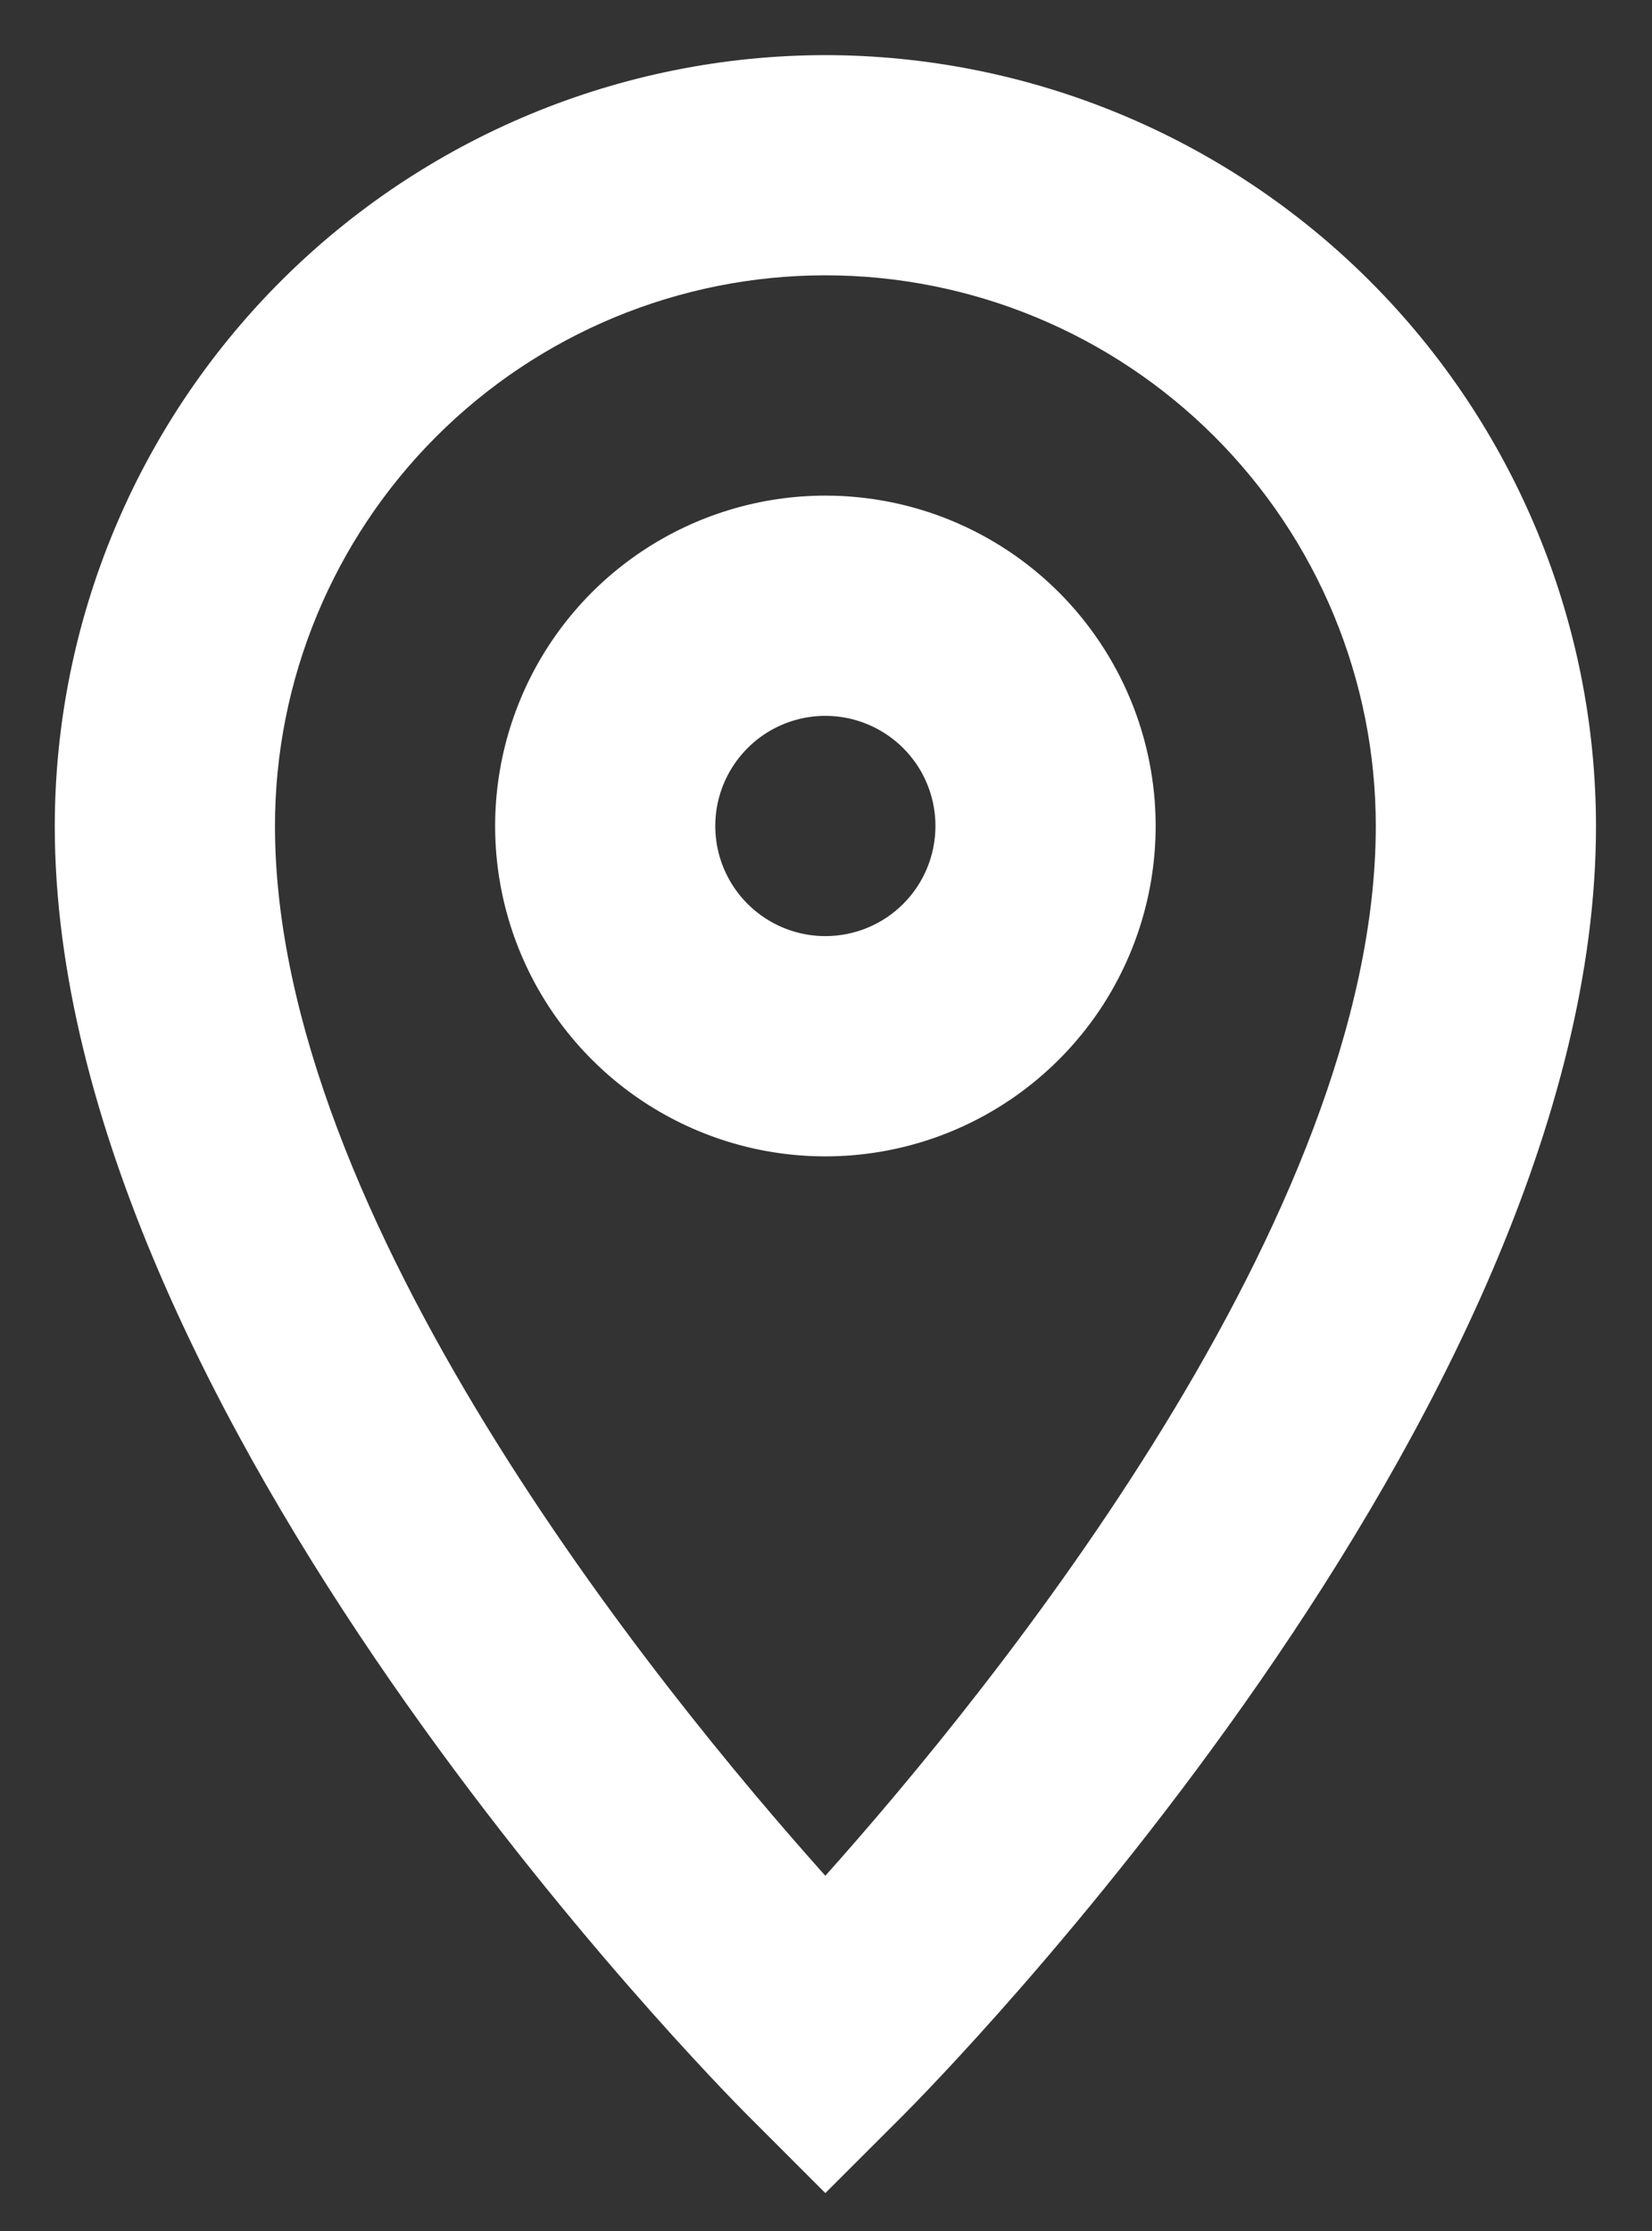
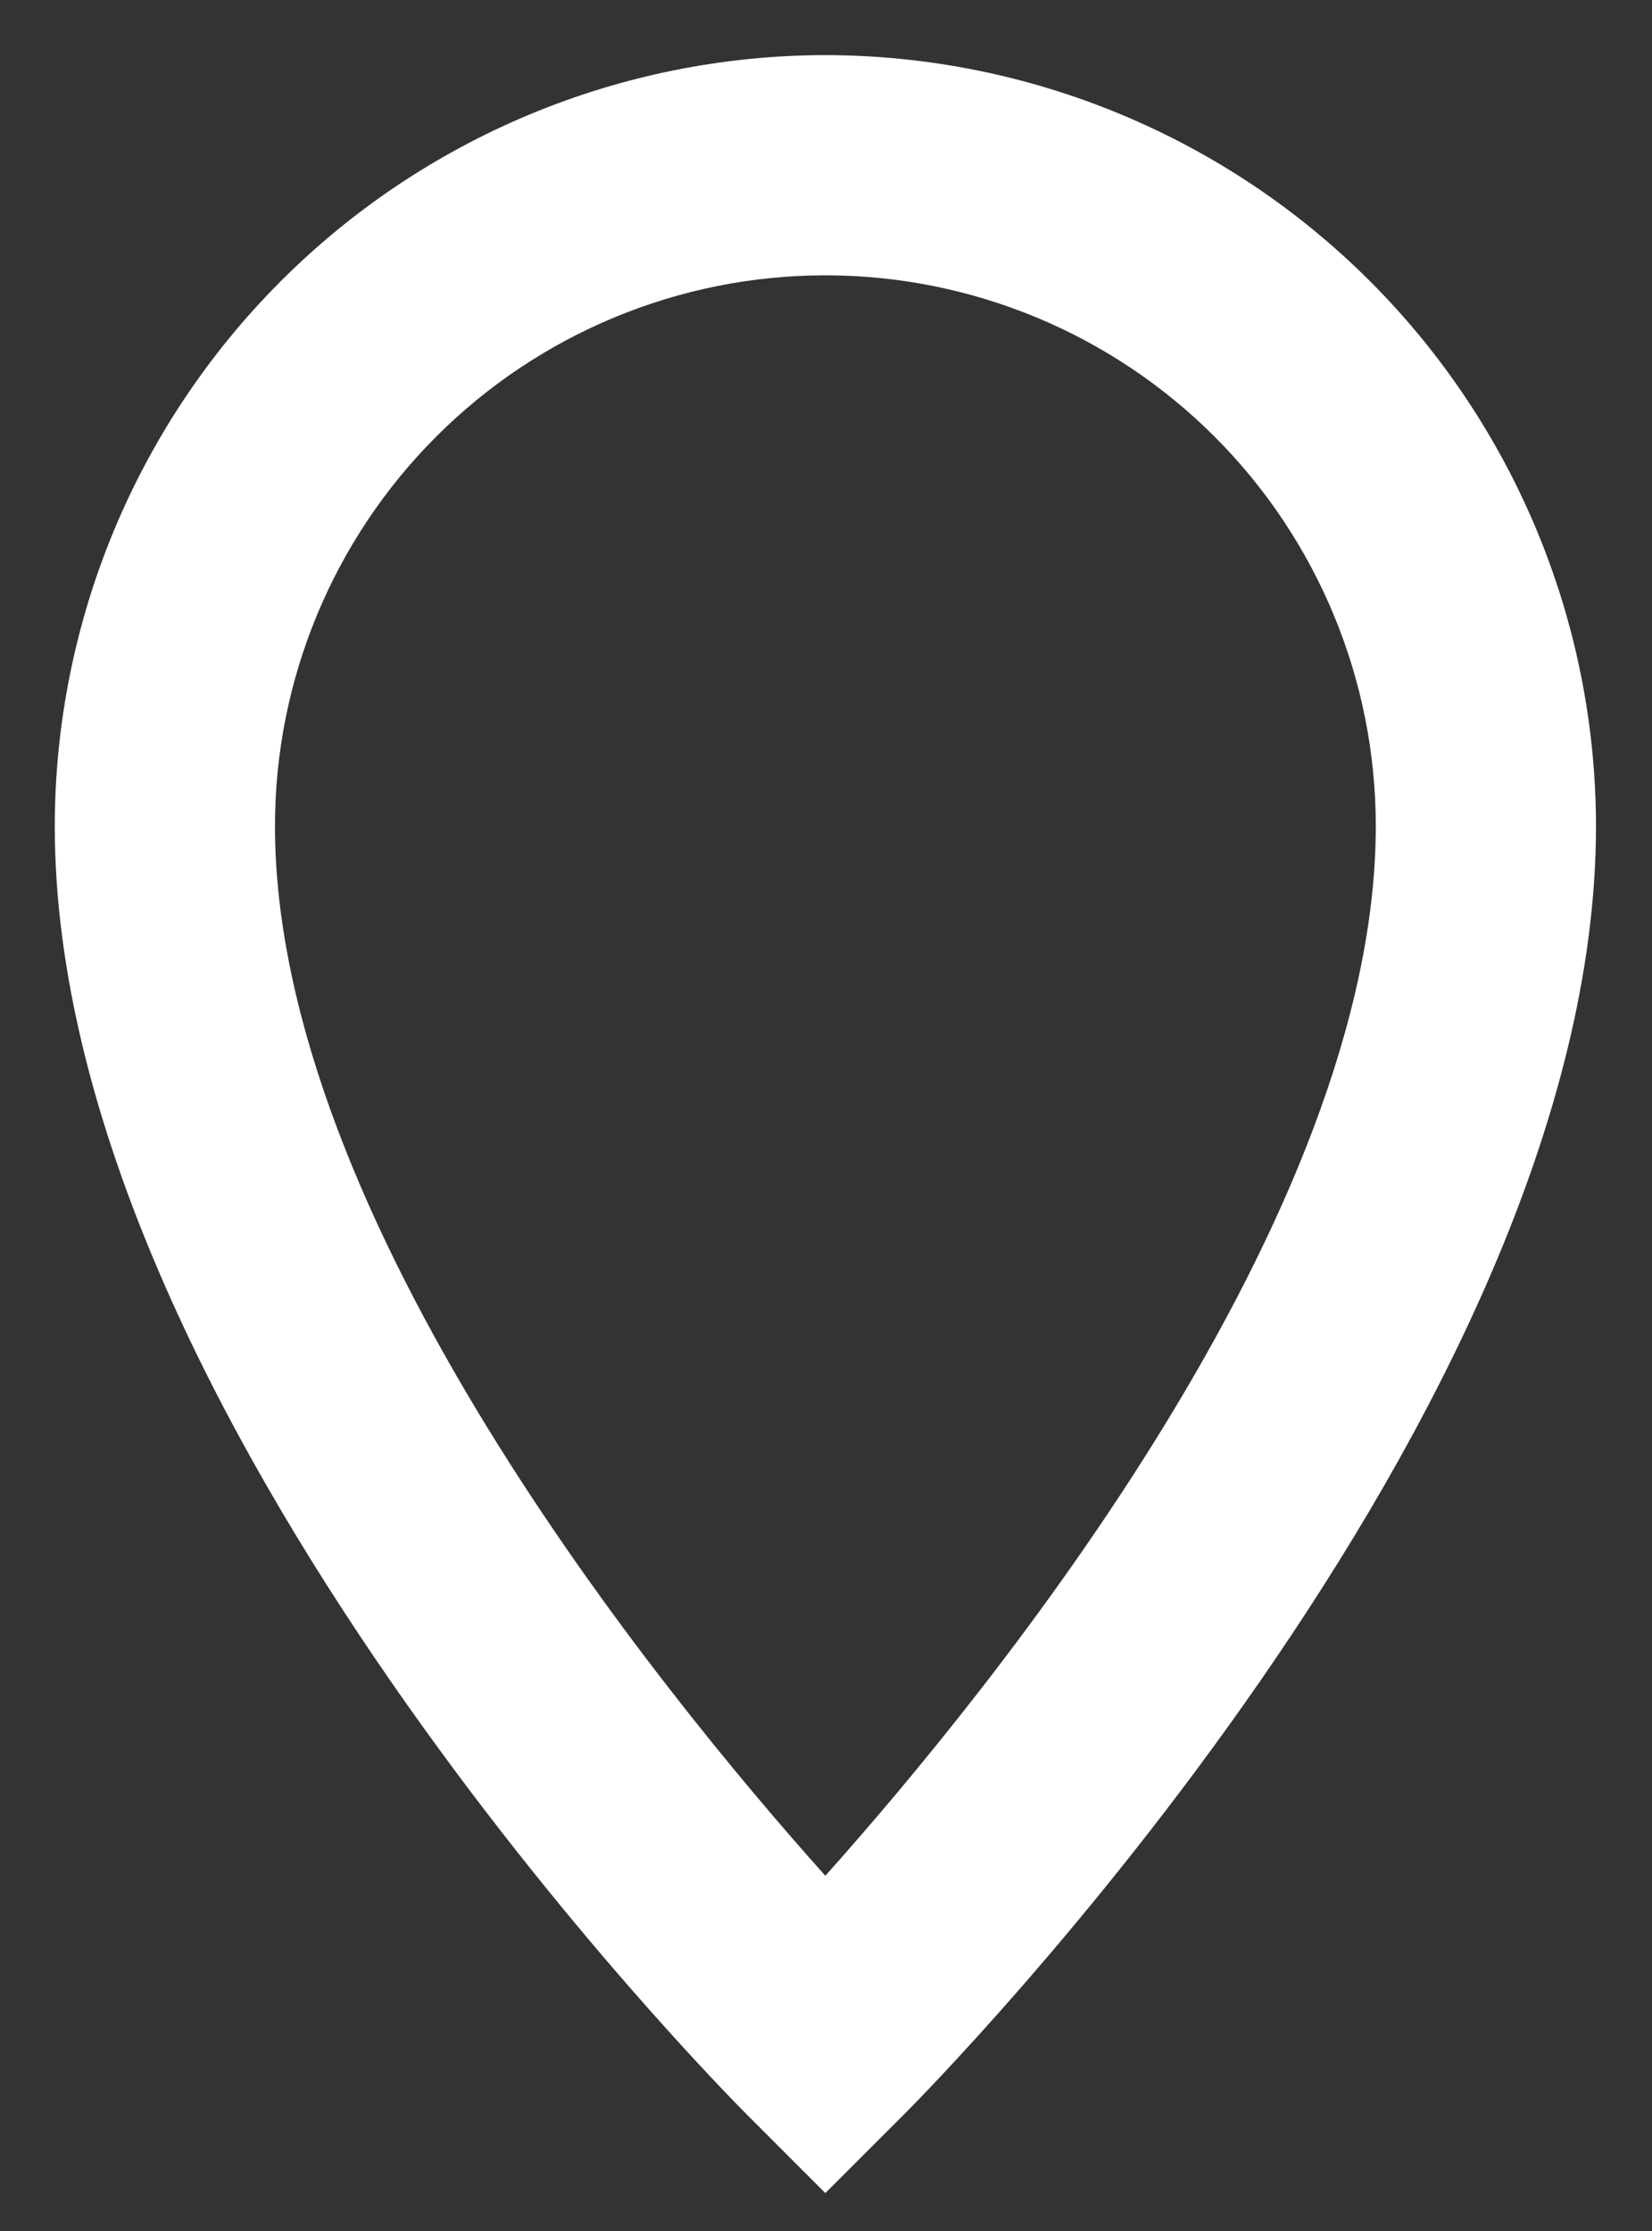
<svg xmlns="http://www.w3.org/2000/svg" width="20" height="27" viewBox="0 0 20 27" fill="none">
  <rect x="0" y="0" width="20" height="27" fill="#333333" stroke="none" />
  <path d="M9.992 0.667C7.519 0.67 5.148 1.654 3.399 3.403C1.65 5.152 0.666 7.523 0.663 9.996C0.663 17.13 8.708 25.256 9.05 25.599L9.992 26.541L10.935 25.599C11.277 25.256 19.322 17.13 19.322 9.996C19.319 7.523 18.335 5.152 16.586 3.403C14.837 1.654 12.466 0.67 9.992 0.667ZM9.992 22.701C7.955 20.425 3.329 14.731 3.329 9.996C3.329 8.229 4.031 6.534 5.281 5.284C6.53 4.035 8.225 3.332 9.992 3.332C11.76 3.332 13.455 4.035 14.704 5.284C15.954 6.534 16.656 8.229 16.656 9.996C16.656 14.722 12.028 20.422 9.992 22.701Z" fill="white" />
-   <path d="M9.992 5.998C9.202 5.998 8.429 6.233 7.771 6.672C7.114 7.111 6.601 7.736 6.299 8.466C5.996 9.197 5.917 10.001 6.071 10.776C6.225 11.552 6.606 12.264 7.165 12.823C7.724 13.383 8.437 13.763 9.212 13.918C9.988 14.072 10.792 13.993 11.523 13.69C12.253 13.387 12.877 12.875 13.317 12.218C13.756 11.56 13.991 10.787 13.991 9.996C13.991 8.936 13.569 7.919 12.82 7.169C12.07 6.419 11.053 5.998 9.992 5.998ZM9.992 11.329C9.729 11.329 9.471 11.251 9.252 11.104C9.033 10.958 8.862 10.75 8.761 10.506C8.66 10.263 8.634 9.995 8.685 9.736C8.737 9.478 8.864 9.24 9.05 9.054C9.236 8.867 9.474 8.741 9.732 8.689C9.991 8.638 10.259 8.664 10.502 8.765C10.746 8.866 10.954 9.037 11.101 9.256C11.247 9.475 11.325 9.733 11.325 9.996C11.325 10.35 11.185 10.689 10.935 10.939C10.685 11.189 10.346 11.329 9.992 11.329Z" fill="white" />
</svg>